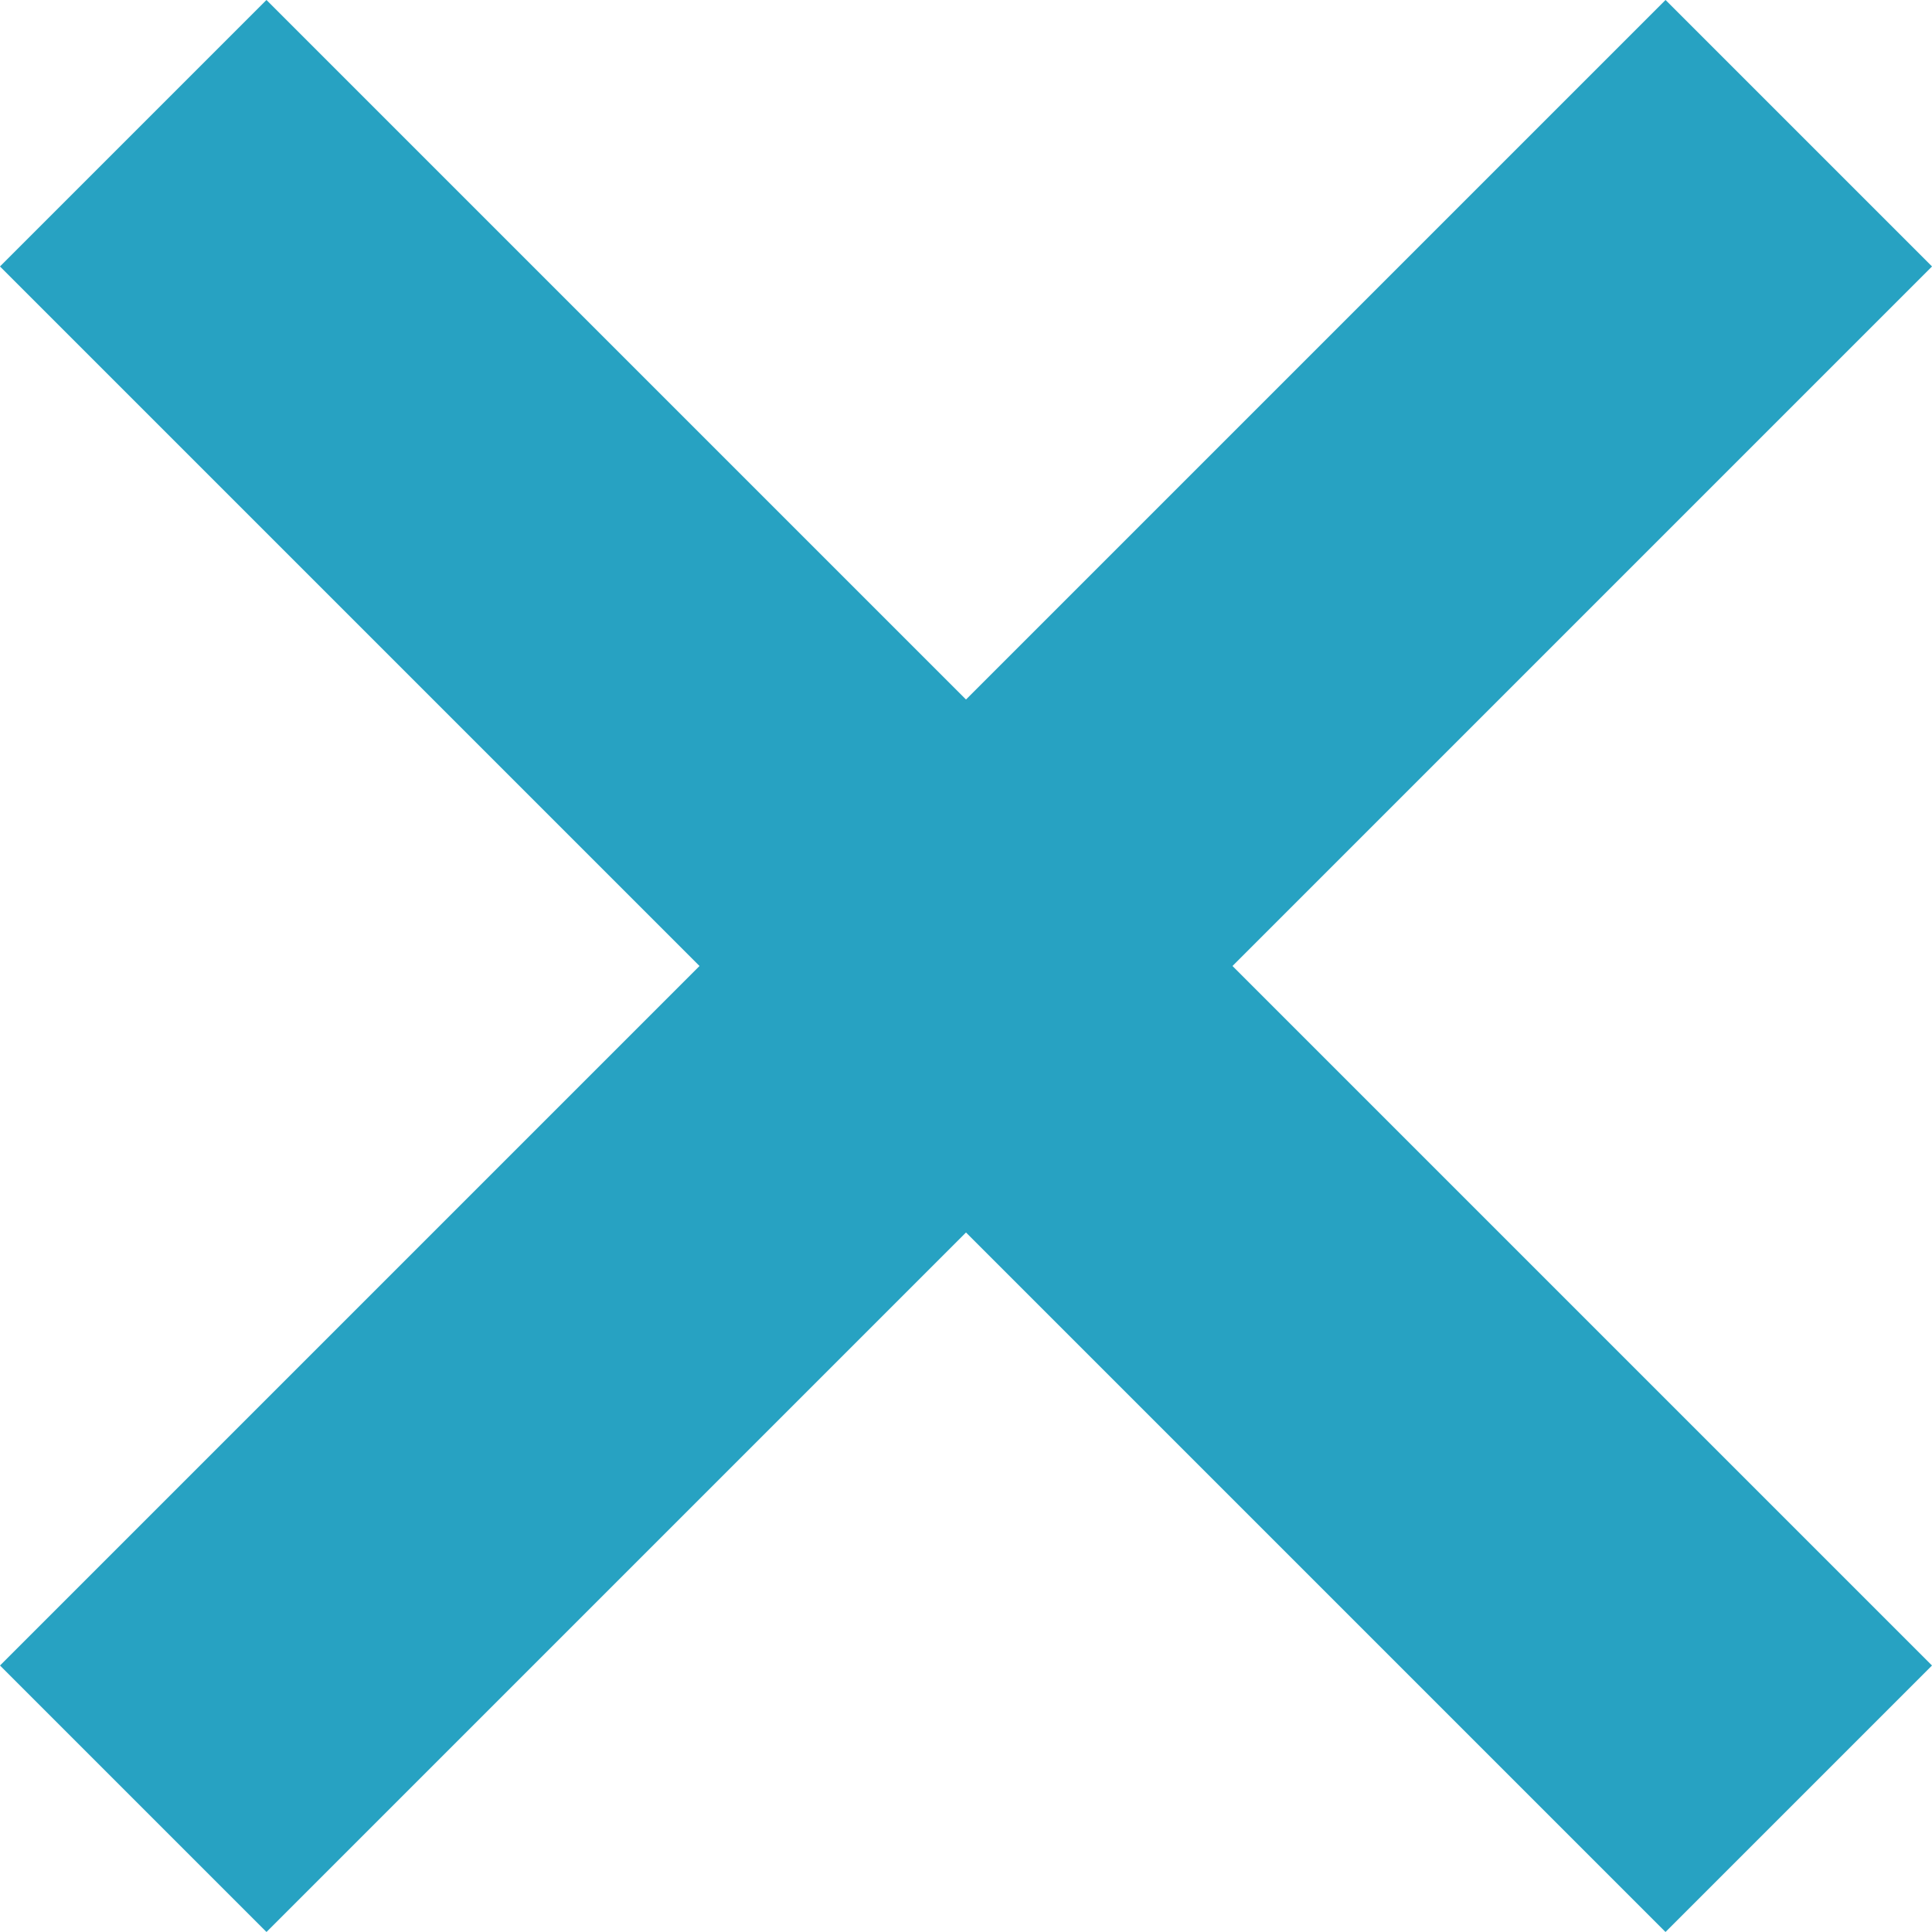
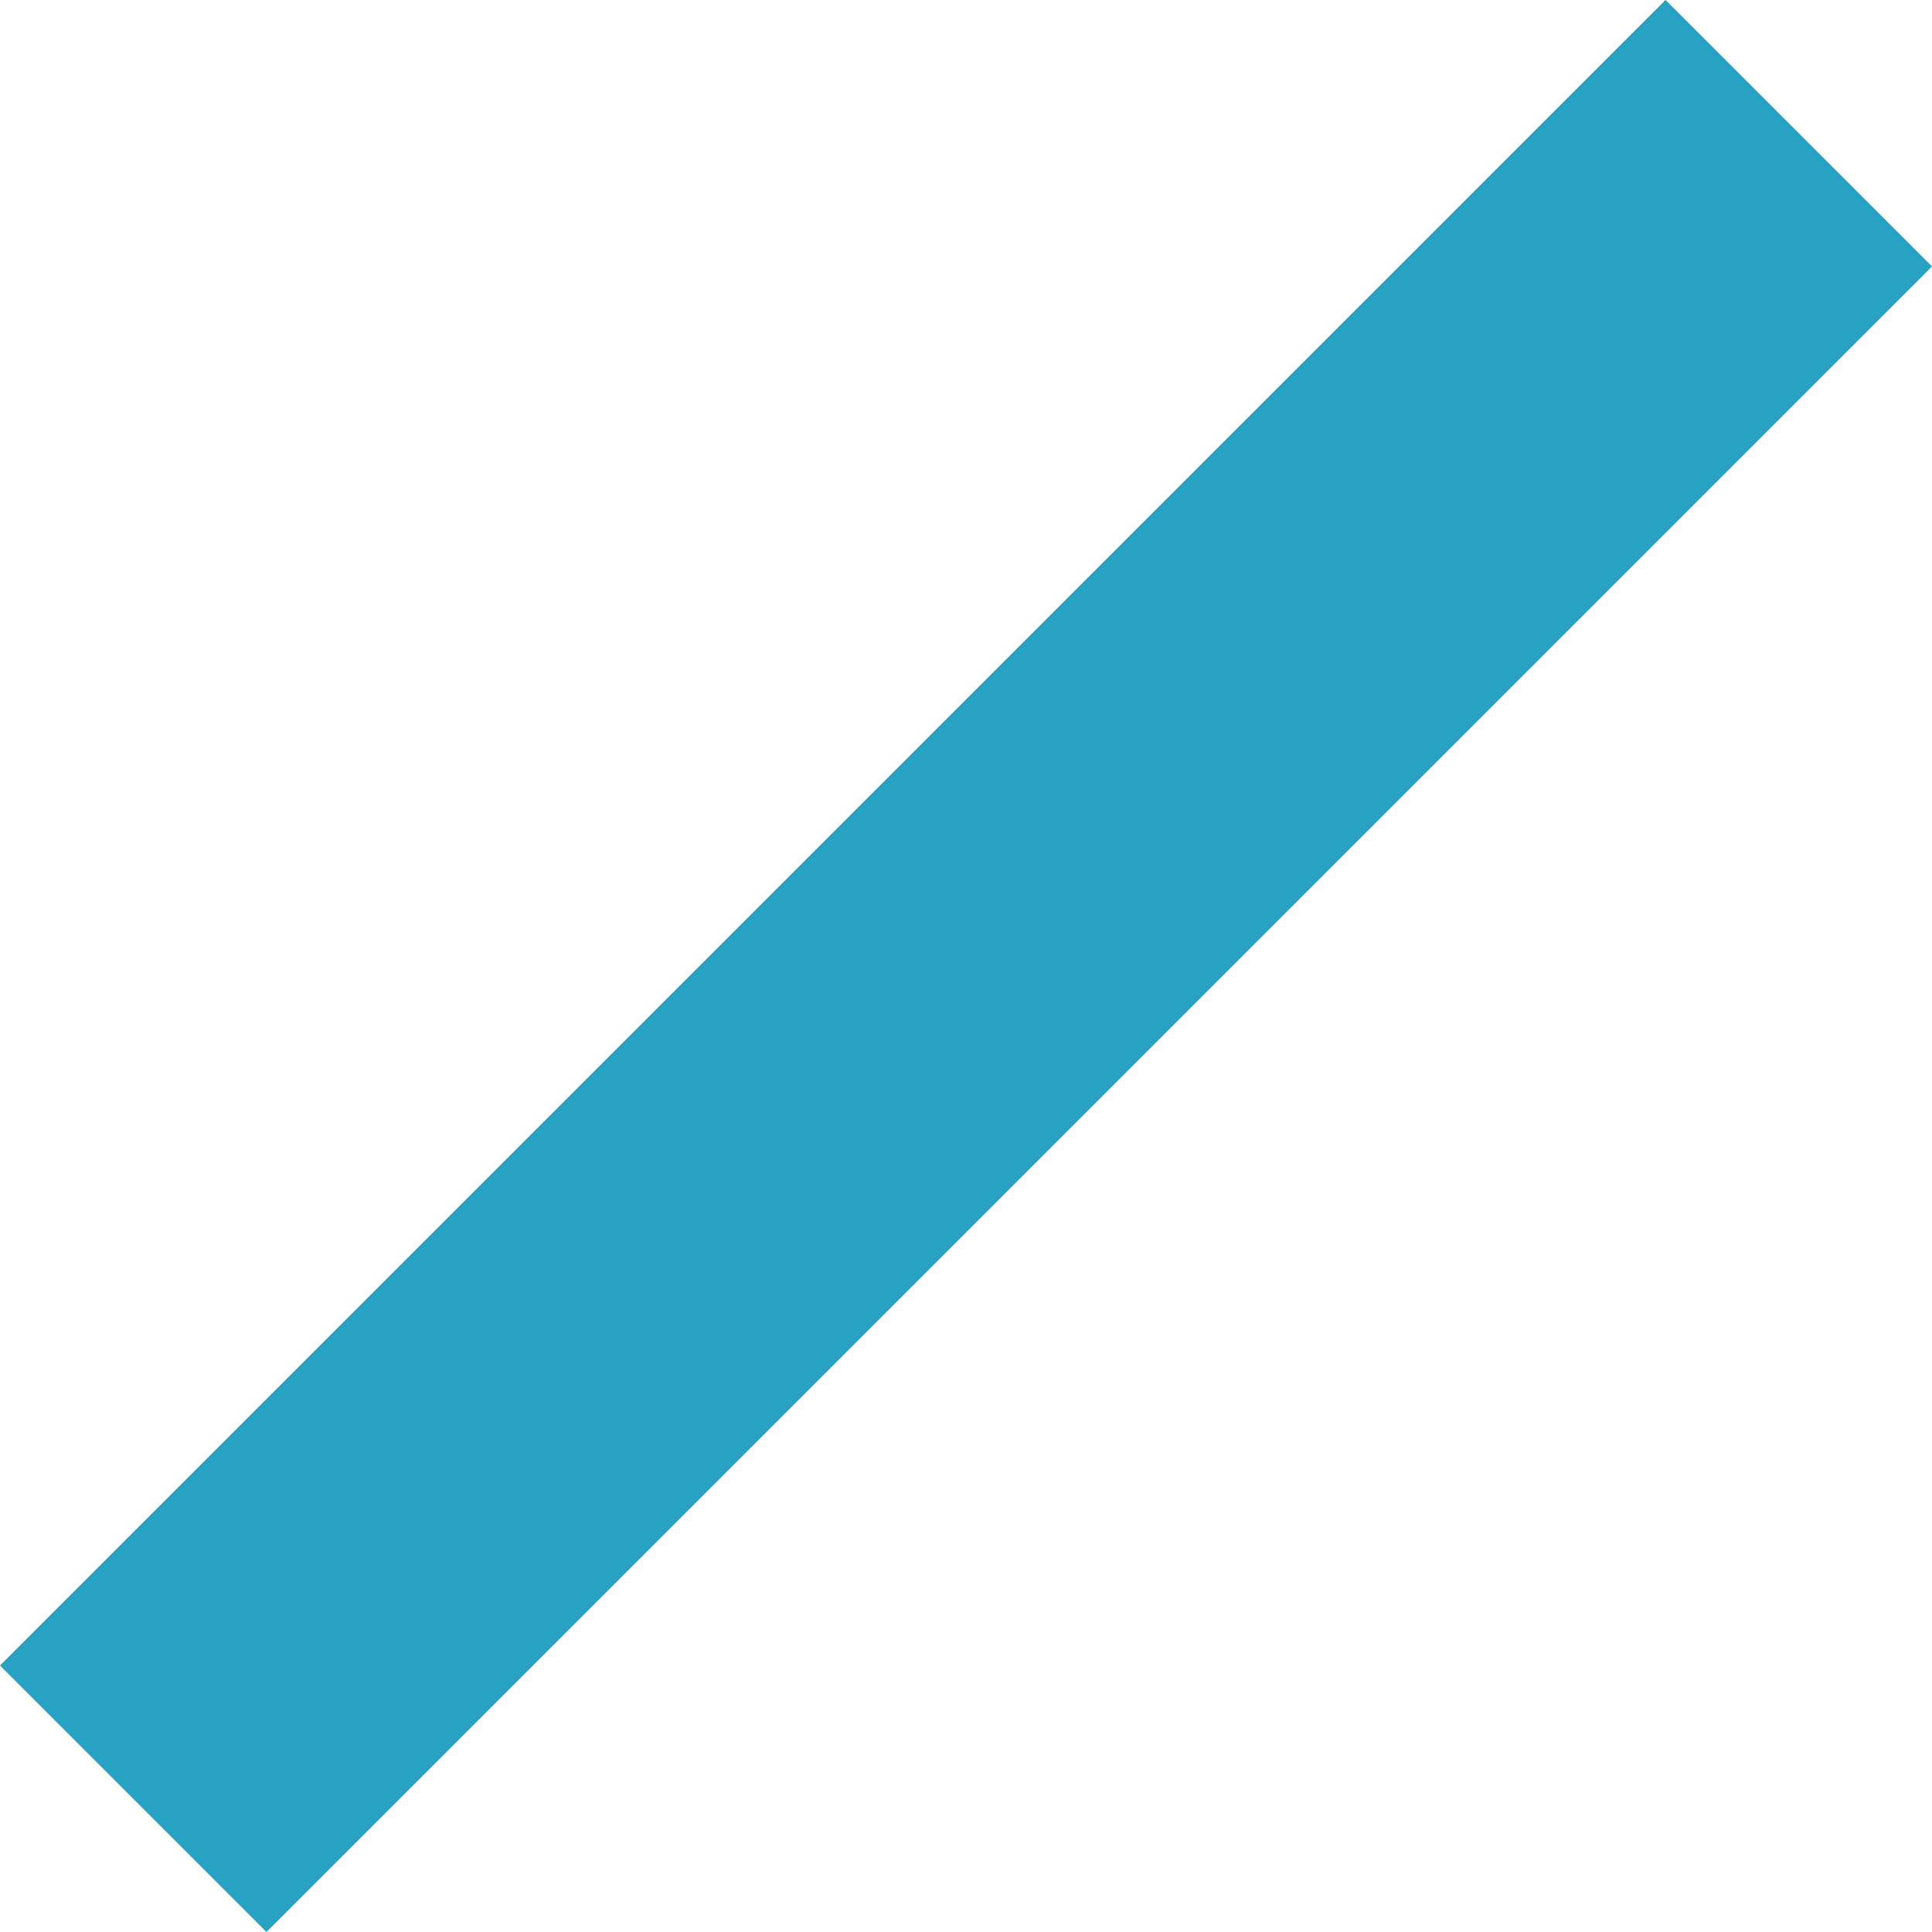
<svg xmlns="http://www.w3.org/2000/svg" width="20.506" height="20.506" viewBox="0 0 20.506 20.506">
  <g id="img_batsu" transform="translate(-895.086 -702.086)">
    <line id="線_48" data-name="線 48" y2="25" transform="translate(914.178 703.5) rotate(45)" fill="none" stroke="#27a2c2" stroke-width="4" />
-     <line id="線_49" data-name="線 49" y2="25" transform="translate(896.5 703.5) rotate(-45)" fill="none" stroke="#27a2c2" stroke-width="4" />
  </g>
</svg>